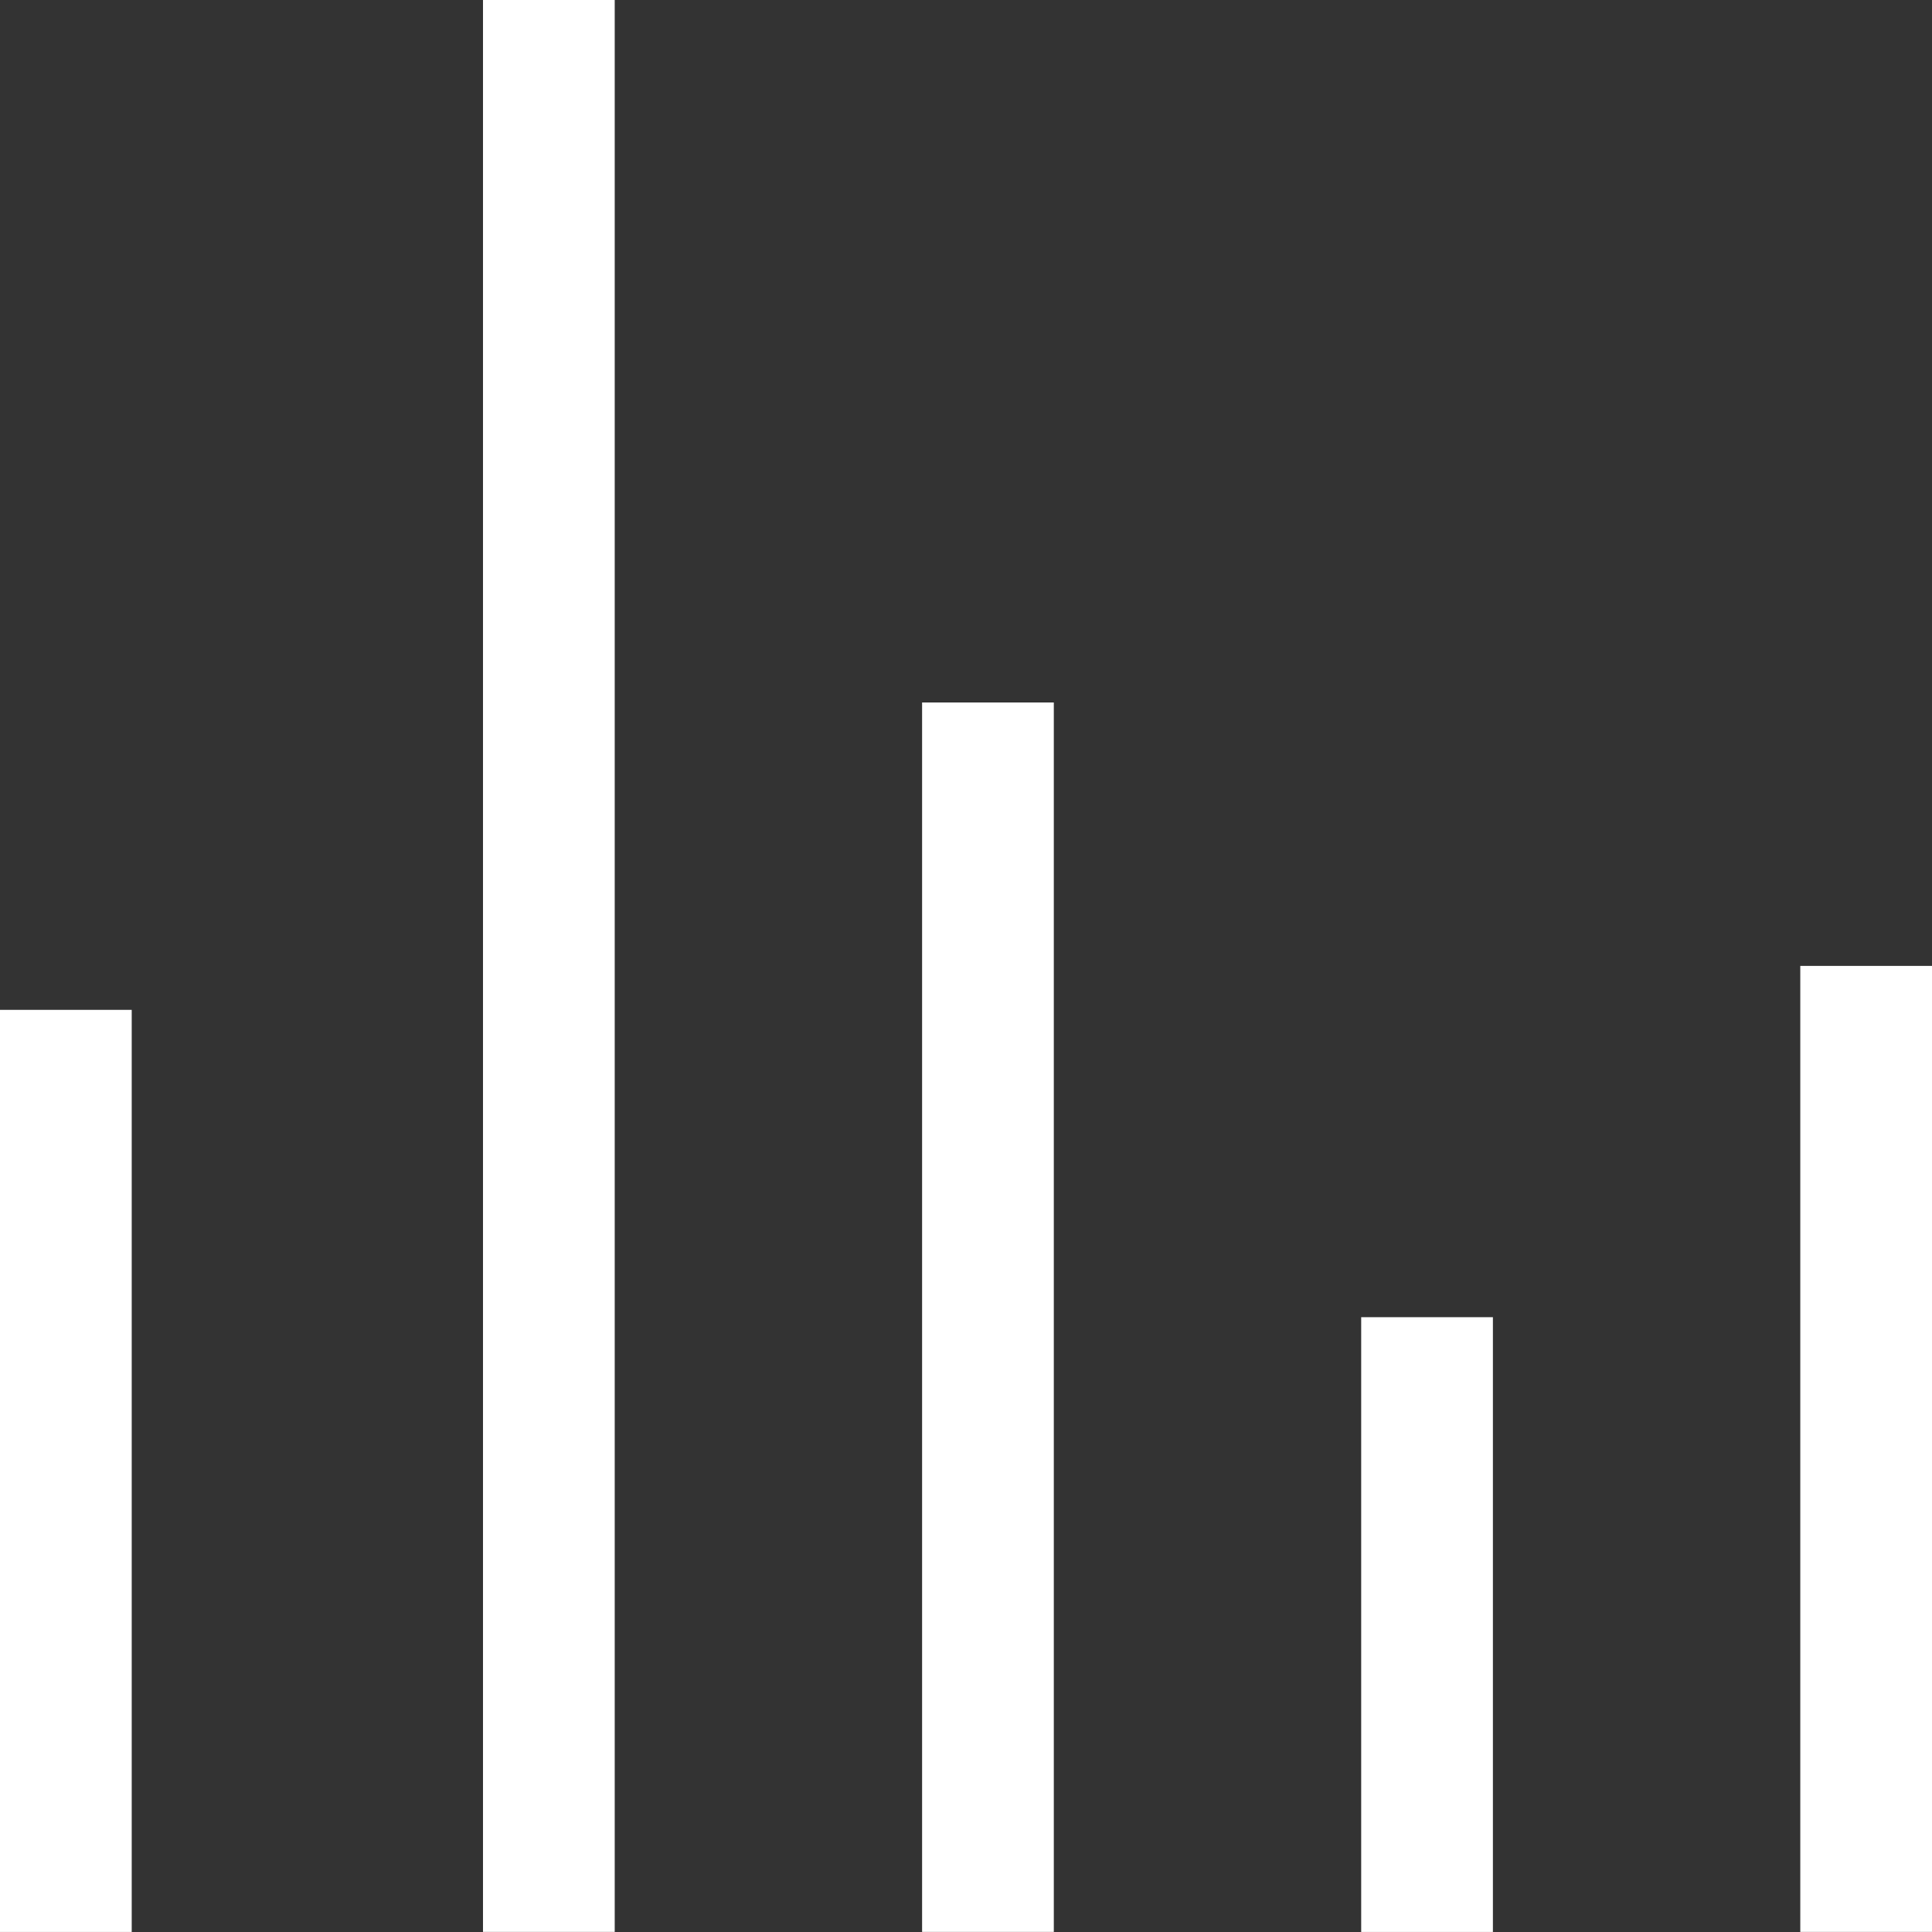
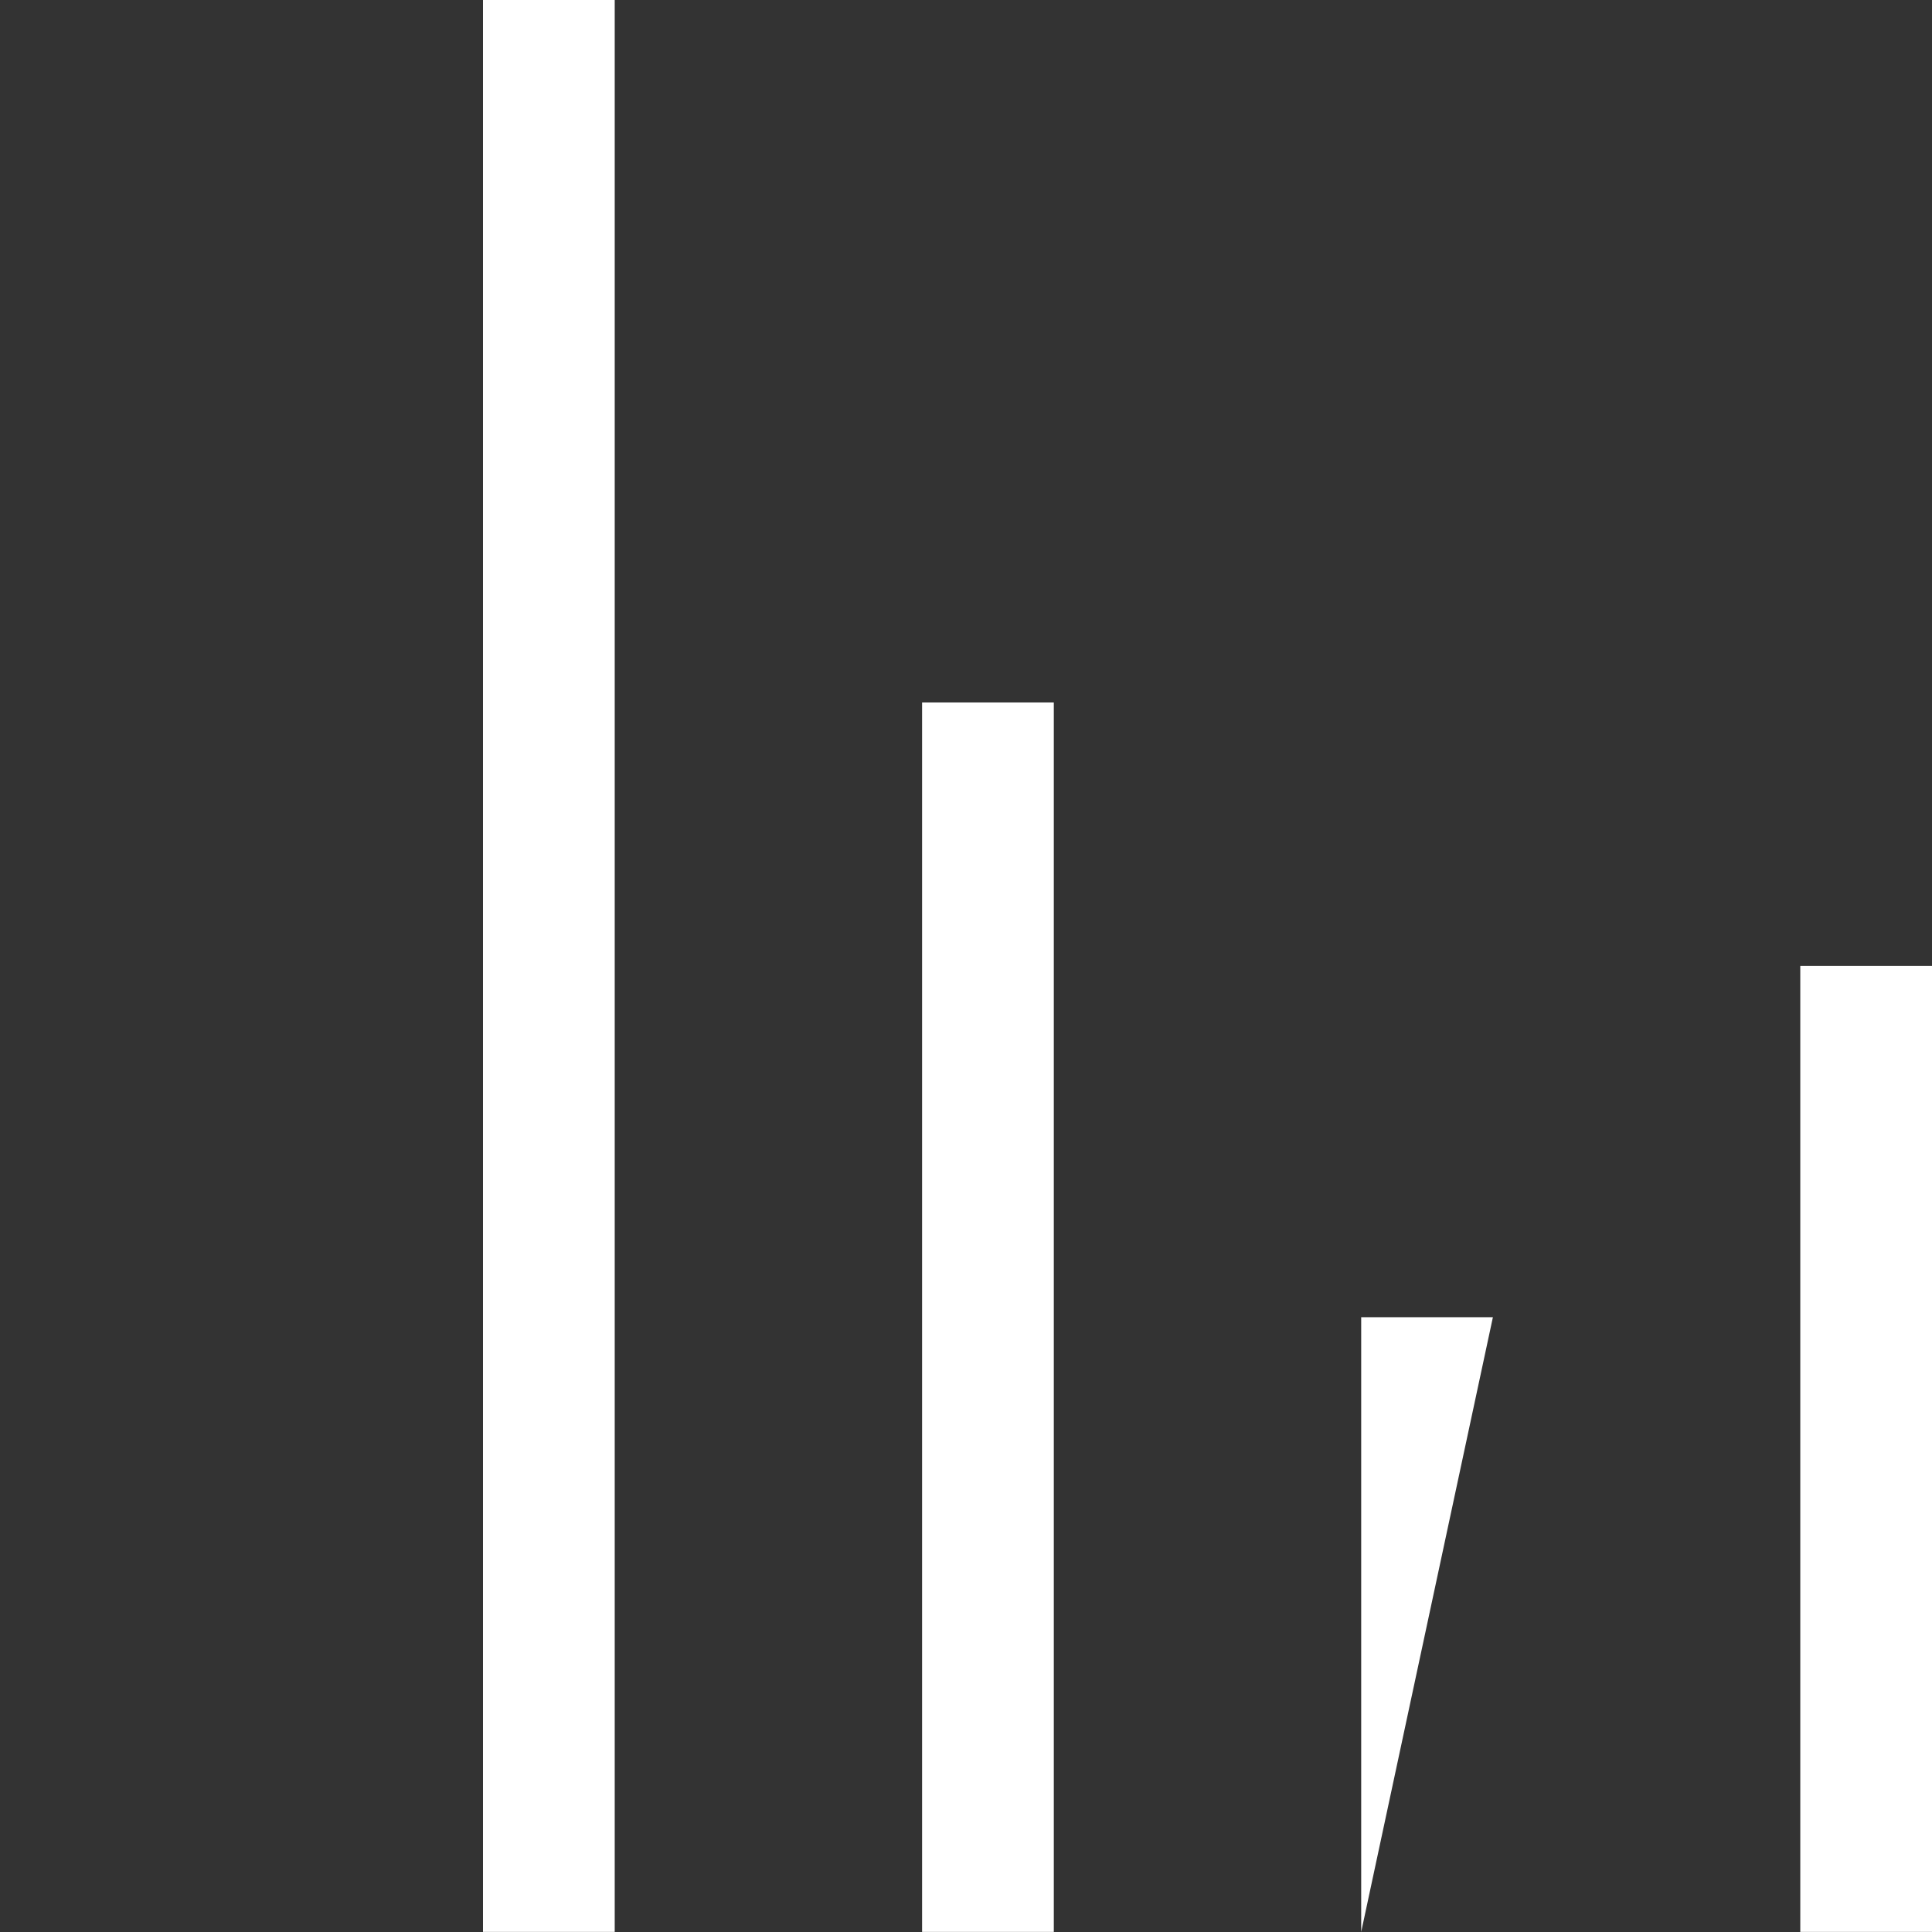
<svg xmlns="http://www.w3.org/2000/svg" width="40" height="40" viewBox="0 0 40 40" fill="none">
  <rect x="0" y="0" width="40" height="40" fill="#333333" stroke="none" />
-   <path fill-rule="evenodd" clip-rule="evenodd" d="M0 39.999V20.908H2.727V39.999H0Z" fill="white" />
  <path fill-rule="evenodd" clip-rule="evenodd" d="M10 39.998L10 -0.001L12.727 -0.001L12.727 39.998L10 39.998Z" fill="white" />
  <path fill-rule="evenodd" clip-rule="evenodd" d="M19.091 39.998L19.091 14.544L21.818 14.544L21.818 39.998L19.091 39.998Z" fill="white" />
-   <path fill-rule="evenodd" clip-rule="evenodd" d="M28.182 39.999L28.182 27.271L30.909 27.271L30.909 39.999L28.182 39.999Z" fill="white" />
+   <path fill-rule="evenodd" clip-rule="evenodd" d="M28.182 39.999L28.182 27.271L30.909 27.271L28.182 39.999Z" fill="white" />
  <path fill-rule="evenodd" clip-rule="evenodd" d="M37.273 39.998L37.273 19.998L40 19.998L40 39.998L37.273 39.998Z" fill="white" />
</svg>